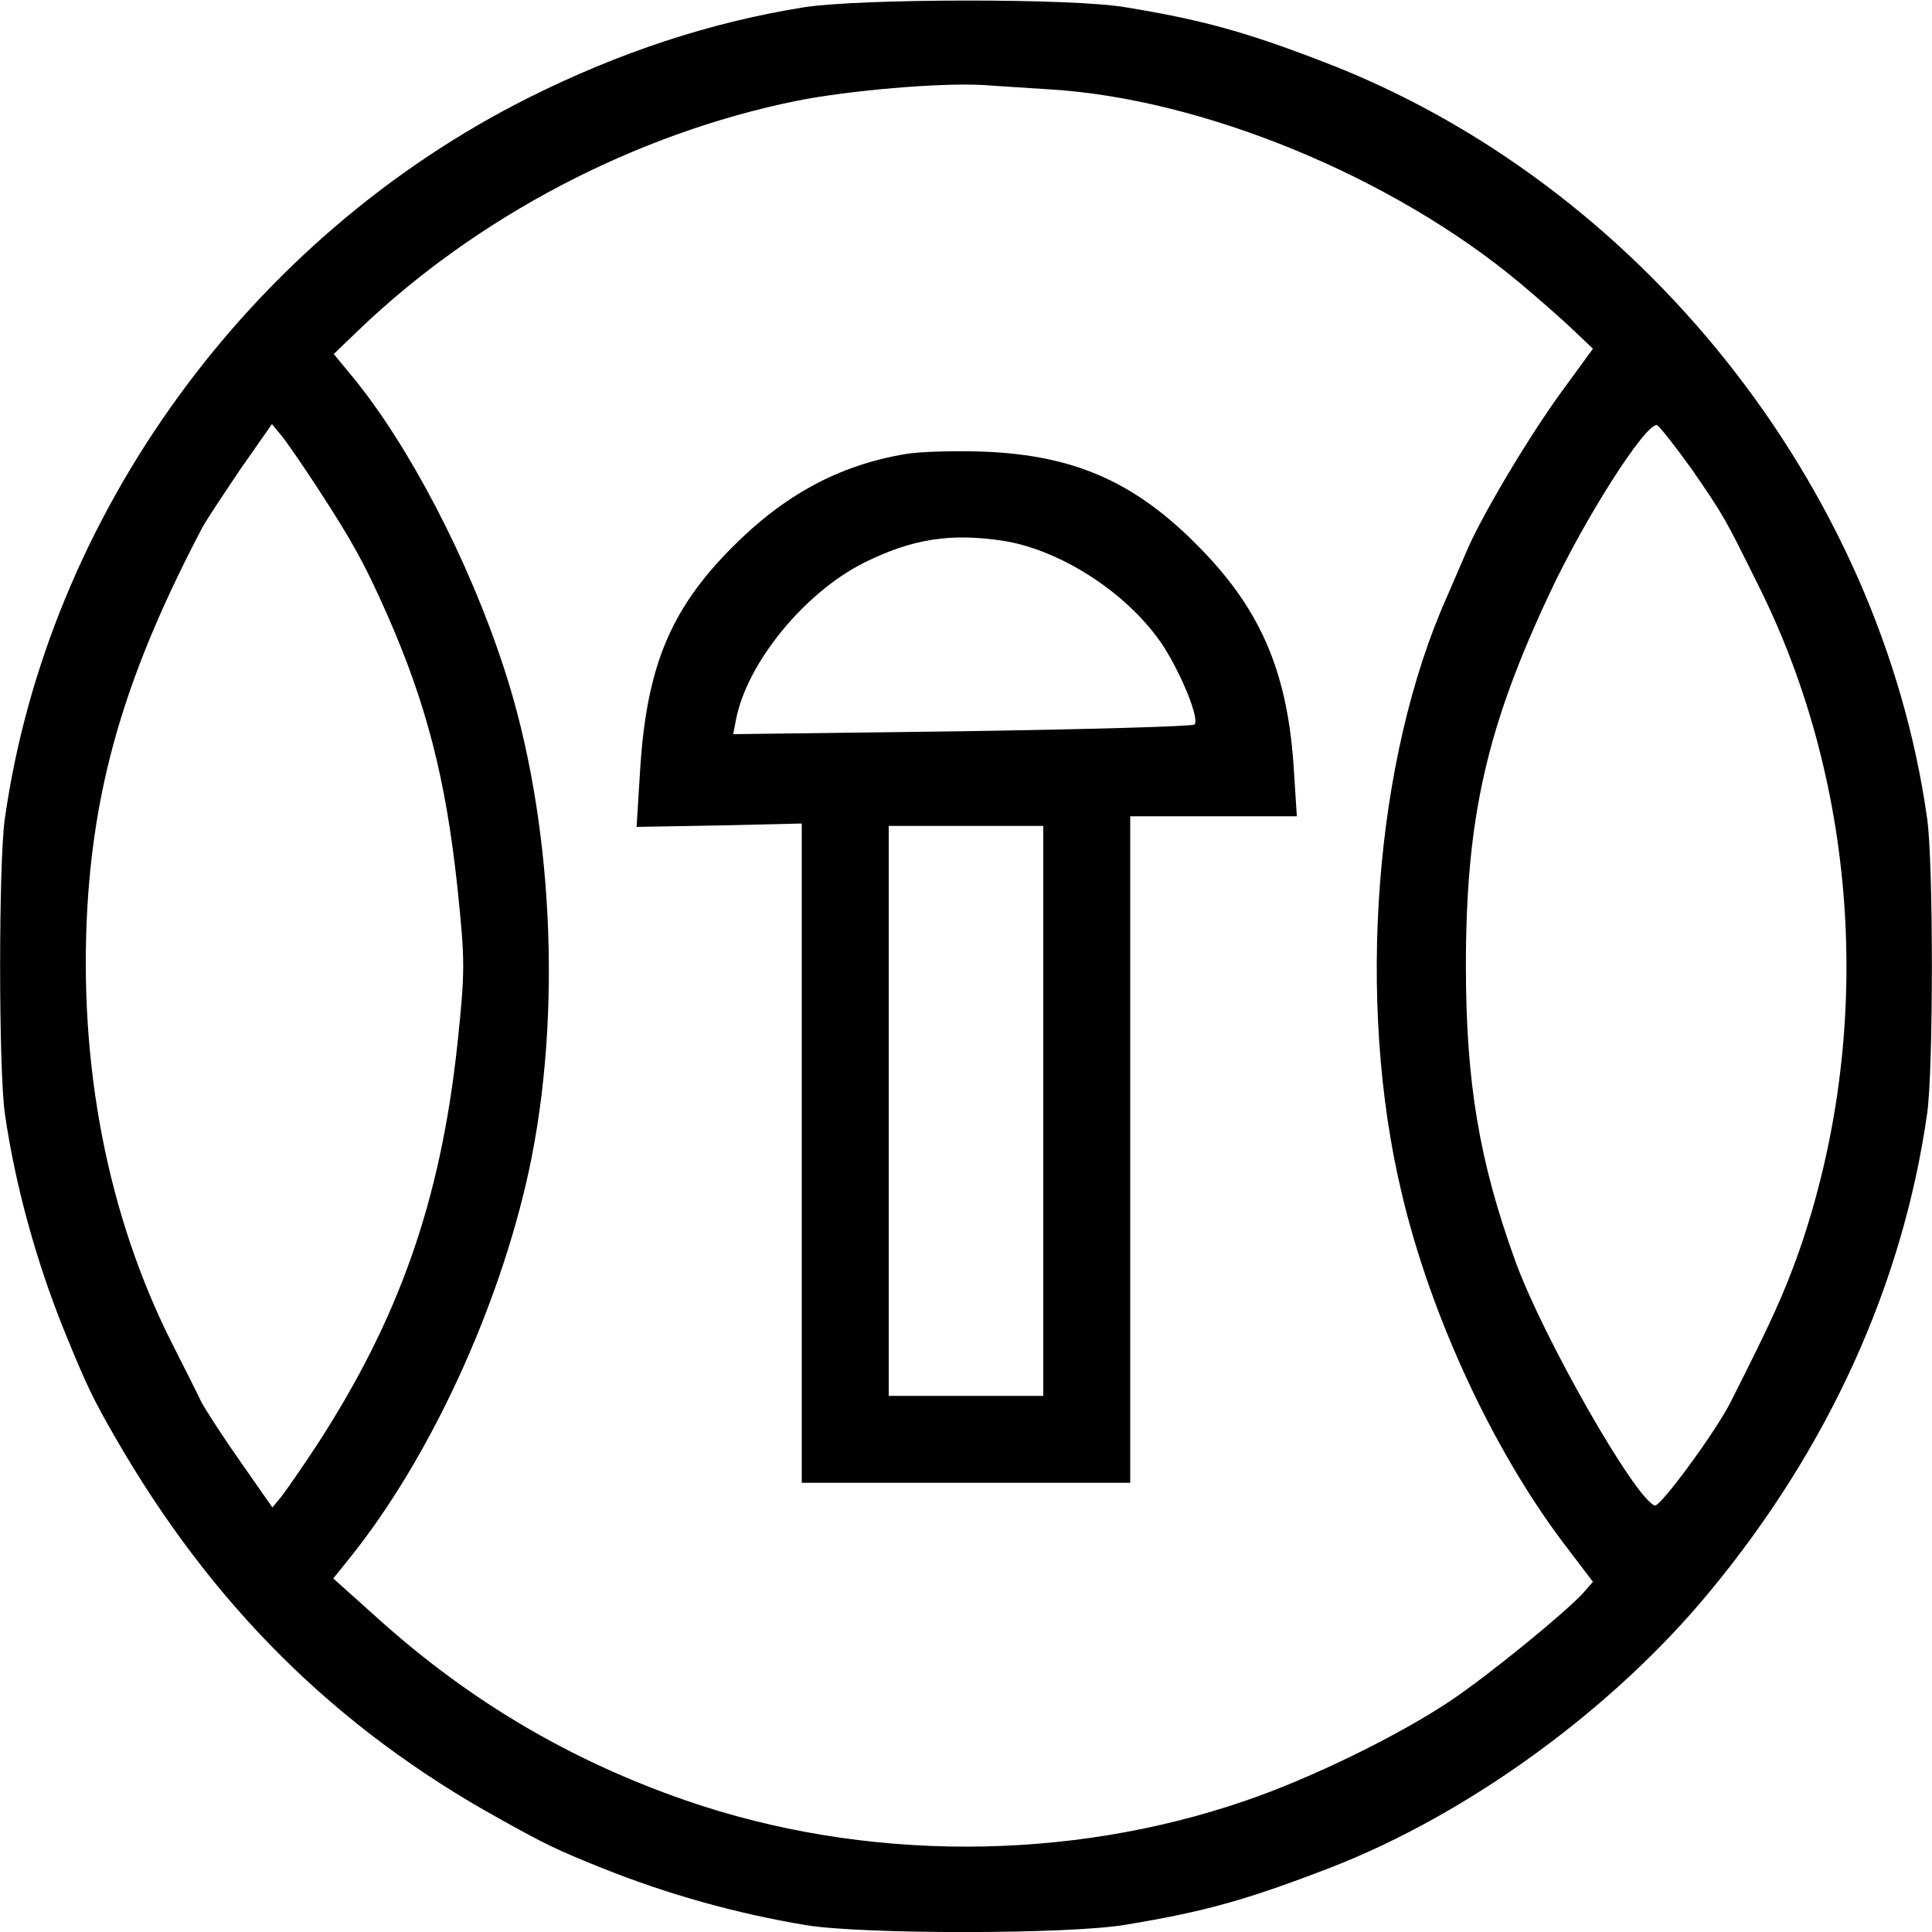
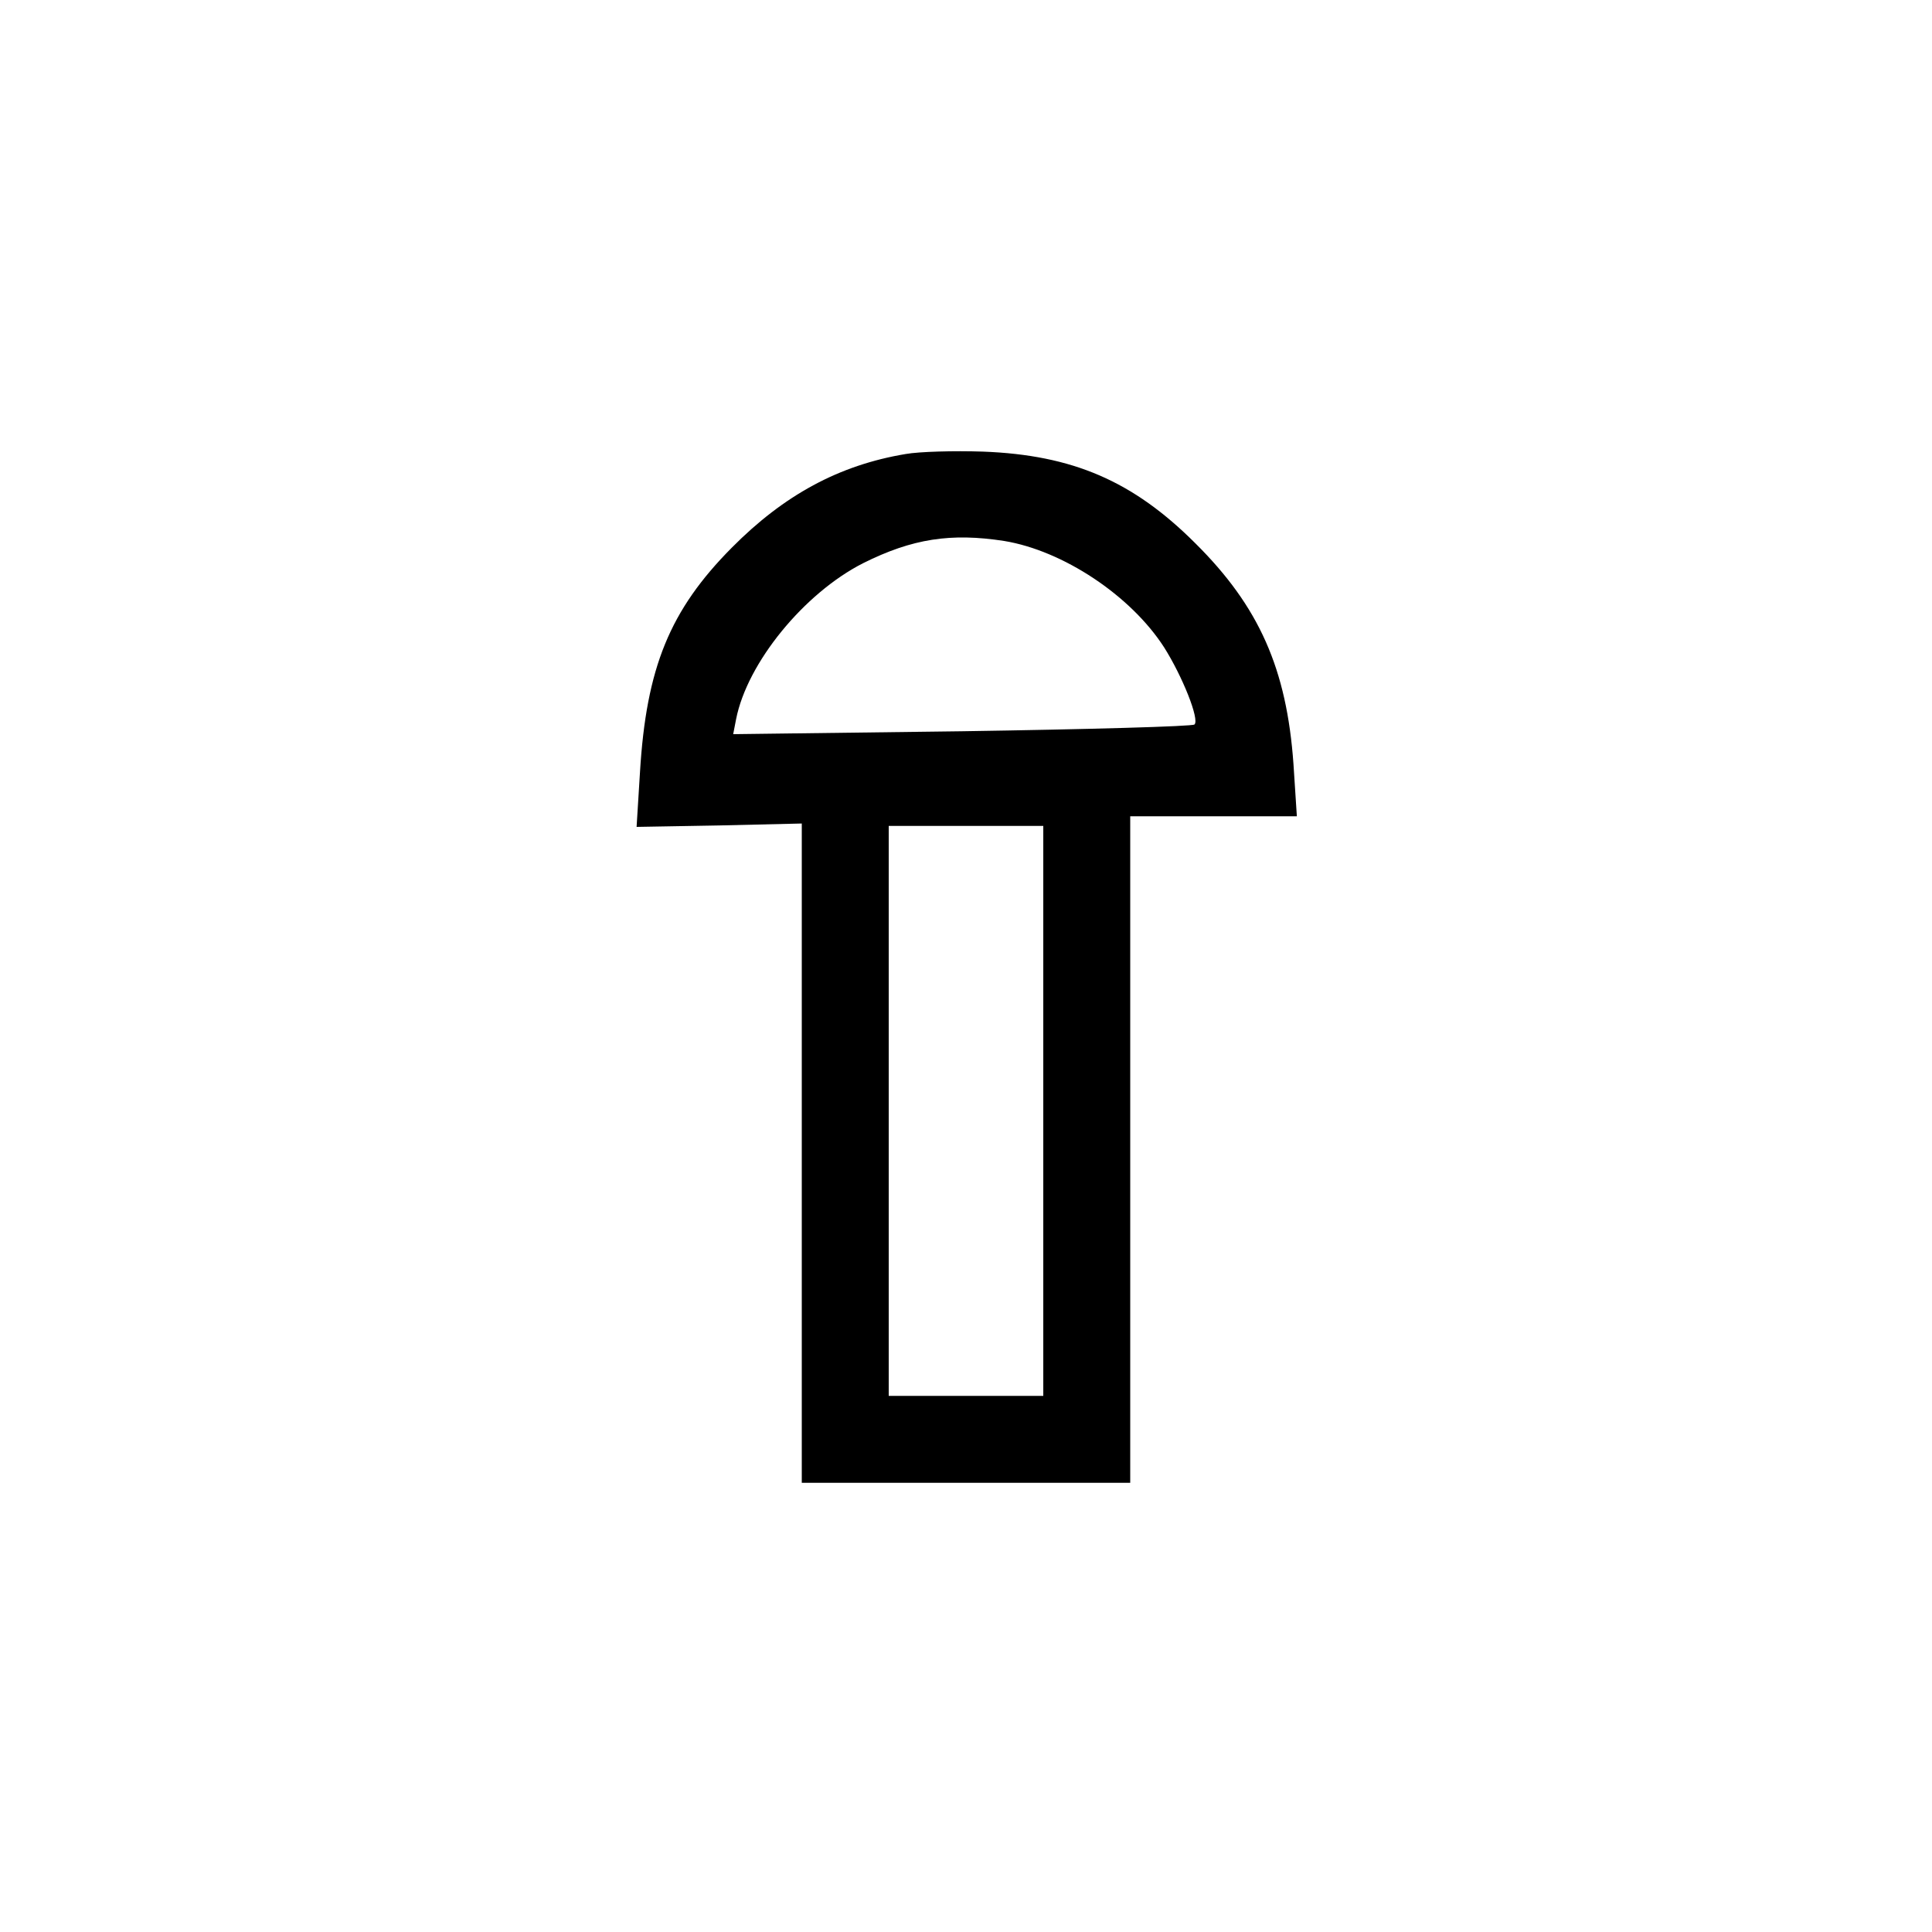
<svg xmlns="http://www.w3.org/2000/svg" version="1.0" width="400" height="400" viewBox="0 0 400 400" preserveAspectRatio="xMidYMid meet">
  <g transform="translate(0,400) scale(0.1,-0.1)" fill="#000000" stroke="none">
-     <path d="M1665 3985 c-194 -31 -382 -93 -570 -187 -579 -290 -996 -865 -1085 -1493 -13 -91 -13 -519 0 -610 21 -147 65 -307 123 -450 46 -113 59 -140 105 -220 200 -348 457 -603 797 -791 97 -54 118 -64 210 -101 137 -55 280 -95 425 -119 117 -19 544 -19 660 1 164 27 250 51 424 118 286 111 585 328 786 572 246 297 400 637 450 990 13 91 13 519 0 610 -97 690 -597 1317 -1250 1567 -161 62 -251 87 -410 113 -109 19 -550 18 -665 0z m508 -170 c317 -19 711 -181 975 -402 37 -31 86 -74 108 -95 l42 -40 -70 -96 c-69 -96 -165 -258 -194 -329 -9 -21 -26 -60 -38 -88 -150 -335 -189 -838 -94 -1235 59 -251 187 -528 333 -722 l63 -83 -21 -24 c-39 -42 -197 -171 -275 -223 -108 -72 -288 -160 -423 -206 -368 -127 -790 -127 -1158 0 -237 82 -444 203 -634 373 l-97 87 33 41 c166 206 310 518 372 803 70 325 50 731 -51 1039 -73 225 -198 464 -315 606 l-38 46 52 50 c245 235 572 406 905 474 110 22 299 38 387 33 28 -2 90 -6 138 -9z m-1519 -820 c75 -115 100 -160 147 -266 82 -186 122 -342 146 -566 16 -154 16 -172 0 -325 -35 -325 -121 -569 -293 -833 -29 -44 -61 -90 -71 -103 l-19 -23 -65 93 c-36 51 -72 107 -81 123 -8 17 -35 71 -60 120 -135 266 -196 580 -177 909 16 265 83 489 238 784 8 15 44 69 79 121 l65 93 19 -23 c11 -13 43 -60 72 -104z m2849 33 c68 -99 67 -98 139 -243 208 -418 238 -928 83 -1375 -32 -90 -58 -147 -143 -315 -32 -62 -145 -216 -156 -212 -41 14 -233 351 -289 507 -75 207 -102 372 -102 610 0 305 42 493 175 775 71 151 194 345 220 345 4 0 37 -42 73 -92z" />
    <path d="M1875 3060 c-138 -23 -252 -85 -360 -194 -128 -129 -177 -248 -190 -465 l-7 -113 171 3 171 4 0 -682 0 -683 340 0 340 0 0 690 0 690 173 0 172 0 -7 108 c-14 197 -71 326 -203 457 -129 129 -254 183 -440 190 -60 2 -132 0 -160 -5z m204 -180 c122 -20 262 -113 331 -220 38 -60 74 -150 63 -160 -4 -4 -221 -10 -482 -14 l-473 -6 6 31 c23 117 141 261 263 323 102 51 182 63 292 46z m81 -1180 l0 -590 -160 0 -160 0 0 590 0 590 160 0 160 0 0 -590z" />
  </g>
</svg>